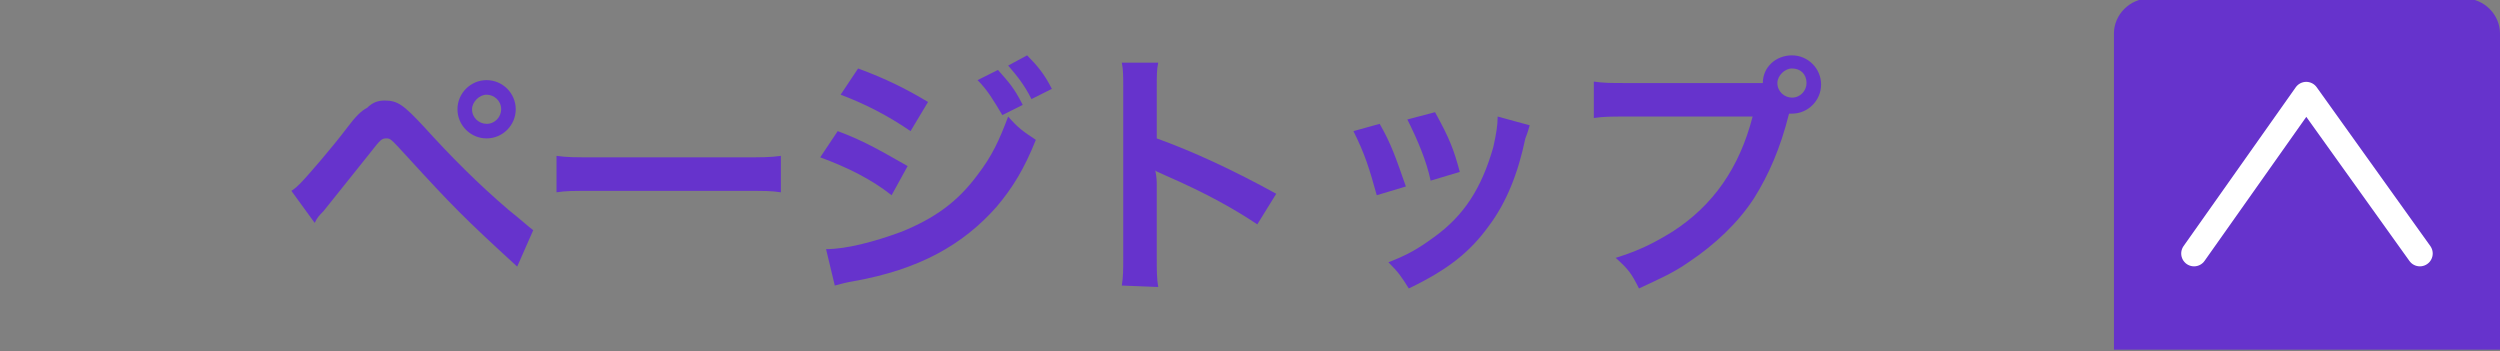
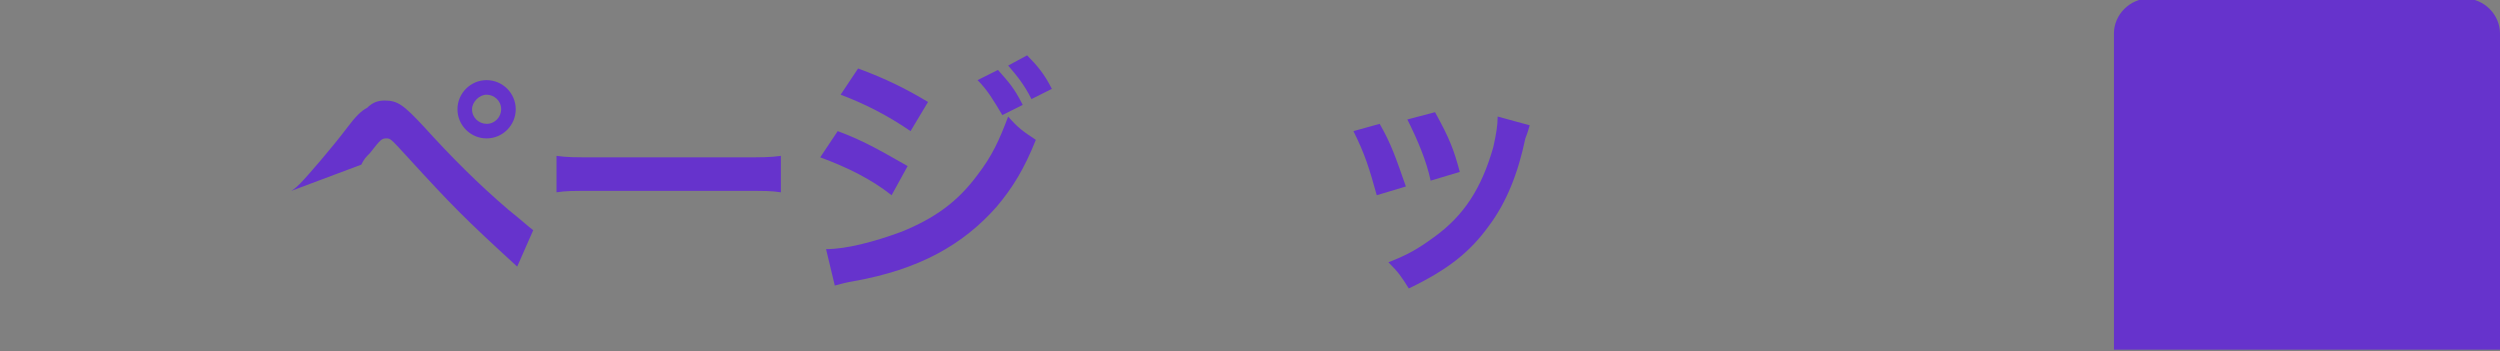
<svg xmlns="http://www.w3.org/2000/svg" version="1.1" id="レイヤー_1" x="0px" y="0px" width="171.6px" height="24.1px" viewBox="-334 584.5 171.6 24.1" style="enable-background:new -334 584.5 171.6 24.1;" xml:space="preserve">
  <rect x="-334" y="584.5" width="171.6" height="24.1" fill="#808080" stroke="none" />
  <style type="text/css">
	.st0{fill:#6633cc;}
	.st1{fill:none;stroke:#FFFFFF;stroke-width:1.763;stroke-linecap:round;stroke-linejoin:round;stroke-miterlimit:10;}
</style>
  <path class="st0" d="M-188.9,608.5v-21.7c0-1.3,1.1-2.4,2.4-2.4h21.7c1.3,0,2.4,1.1,2.4,2.4v21.7" />
-   <polyline class="st1" points="-183.4,601.9 -175.7,591 -167.9,601.9 " />
-   <path class="st0" d="M-314,597.6c0.3-0.2,0.4-0.3,0.6-0.5c0.5-0.5,2.3-2.6,3.2-3.8c0.6-0.8,1-1.2,1.4-1.4c0.4-0.4,0.8-0.5,1.2-0.5  c0.9,0,1.3,0.3,2.7,1.8c1.9,2.1,3.7,3.9,5.8,5.7c1,0.8,1.3,1.1,1.7,1.4l-1.1,2.5c-3.6-3.3-4.4-4.1-7.6-7.6c-1.1-1.2-1.1-1.2-1.4-1.2  s-0.4,0.1-1.1,1c-0.8,1-2,2.5-3.2,4c-0.3,0.3-0.4,0.4-0.6,0.8L-314,597.6z M-298.6,592c0,1.1-0.9,2-2,2s-2-0.9-2-2c0-1.1,0.9-2,2-2  S-298.6,590.9-298.6,592z M-301.6,592c0,0.6,0.5,1,1,1c0.6,0,1-0.5,1-1c0-0.6-0.5-1-1-1S-301.6,591.5-301.6,592z" />
+   <path class="st0" d="M-314,597.6c0.3-0.2,0.4-0.3,0.6-0.5c0.5-0.5,2.3-2.6,3.2-3.8c0.6-0.8,1-1.2,1.4-1.4c0.4-0.4,0.8-0.5,1.2-0.5  c0.9,0,1.3,0.3,2.7,1.8c1.9,2.1,3.7,3.9,5.8,5.7c1,0.8,1.3,1.1,1.7,1.4l-1.1,2.5c-3.6-3.3-4.4-4.1-7.6-7.6c-1.1-1.2-1.1-1.2-1.4-1.2  s-0.4,0.1-1.1,1c-0.3,0.3-0.4,0.4-0.6,0.8L-314,597.6z M-298.6,592c0,1.1-0.9,2-2,2s-2-0.9-2-2c0-1.1,0.9-2,2-2  S-298.6,590.9-298.6,592z M-301.6,592c0,0.6,0.5,1,1,1c0.6,0,1-0.5,1-1c0-0.6-0.5-1-1-1S-301.6,591.5-301.6,592z" />
  <path class="st0" d="M-295.8,595.2c0.8,0.1,1.1,0.1,2.9,0.1h9.6c1.8,0,2.1,0,2.9-0.1v2.5c-0.7-0.1-0.9-0.1-2.9-0.1h-9.6  c-2,0-2.2,0-2.9,0.1C-295.8,597.7-295.8,595.2-295.8,595.2z" />
  <path class="st0" d="M-276.5,593.5c1.9,0.7,3.2,1.5,4.8,2.4l-1.1,2c-1.4-1.1-3-1.9-4.9-2.6L-276.5,593.5z M-277.3,601.6  c1.4,0,3.3-0.5,5.2-1.2c2.2-0.9,3.8-2,5.2-3.9c1-1.3,1.5-2.4,2.1-4c0.7,0.8,1,1,1.9,1.6c-0.8,2-1.6,3.3-2.7,4.6  c-2.3,2.6-5.3,4.3-9.8,5.1c-0.6,0.1-0.9,0.2-1.3,0.3L-277.3,601.6z M-275.1,589.2c1.9,0.7,3.3,1.4,4.8,2.3l-1.2,2  c-1.6-1.1-3.2-1.9-4.8-2.5L-275.1,589.2z M-265.5,589.3c0.7,0.8,1.1,1.2,1.7,2.4l-1.4,0.7c-0.6-1-1-1.7-1.7-2.4L-265.5,589.3z   M-263.2,591.3c-0.5-1-1-1.6-1.6-2.3l1.3-0.7c0.7,0.7,1.2,1.3,1.7,2.3L-263.2,591.3z" />
-   <path class="st0" d="M-257,604.1c0.1-0.6,0.1-1.1,0.1-2v-11.5c0-0.9,0-1.3-0.1-1.8h2.5c-0.1,0.5-0.1,0.8-0.1,1.9v3.3  c2.5,0.9,5.3,2.2,8.2,3.8l-1.3,2.1c-1.5-1-3.4-2.1-6.4-3.4c-0.4-0.2-0.5-0.2-0.6-0.3c0.1,0.5,0.1,0.7,0.1,1.2v4.8c0,0.9,0,1.4,0.1,2  L-257,604.1L-257,604.1z" />
  <path class="st0" d="M-239.3,593c0.8,1.4,1.1,2.3,1.8,4.3l-2,0.6c-0.5-1.8-0.8-2.8-1.6-4.4L-239.3,593z M-229,593.1  c-0.1,0.3-0.1,0.4-0.3,0.9c-0.5,2.4-1.3,4.4-2.5,6c-1.3,1.8-2.8,3-5.5,4.3c-0.5-0.8-0.7-1.1-1.4-1.8c1.3-0.5,2-0.9,3.1-1.7  c2.1-1.5,3.3-3.4,4.1-6.2c0.2-0.9,0.3-1.5,0.3-2.1L-229,593.1z M-235.5,592.2c1,1.8,1.3,2.6,1.7,4.1l-2,0.6  c-0.3-1.4-0.9-2.8-1.6-4.2L-235.5,592.2z" />
-   <path class="st0" d="M-214,590.2c0.3,0,0.6,0,1,0c0-1.1,0.9-1.9,2-1.9s2,0.9,2,2c0,1.1-0.9,2-2,2c0,0-0.1,0-0.2,0  c-0.6,2.4-1.4,4.2-2.4,5.8c-1.1,1.7-2.7,3.2-4.5,4.4c-1,0.7-1.9,1.1-3.4,1.8c-0.5-1-0.7-1.3-1.6-2.1c1.6-0.5,2.6-1,3.9-1.8  c2.8-1.8,4.6-4.4,5.5-7.9h-8.6c-1.2,0-1.6,0-2.3,0.1v-2.5c0.7,0.1,1.1,0.1,2.3,0.1C-222.3,590.2-214,590.2-214,590.2z M-212,590.2  c0,0.6,0.5,1,1,1c0.6,0,1-0.5,1-1c0-0.6-0.4-1-1-1C-211.5,589.2-212,589.7-212,590.2z" />
</svg>